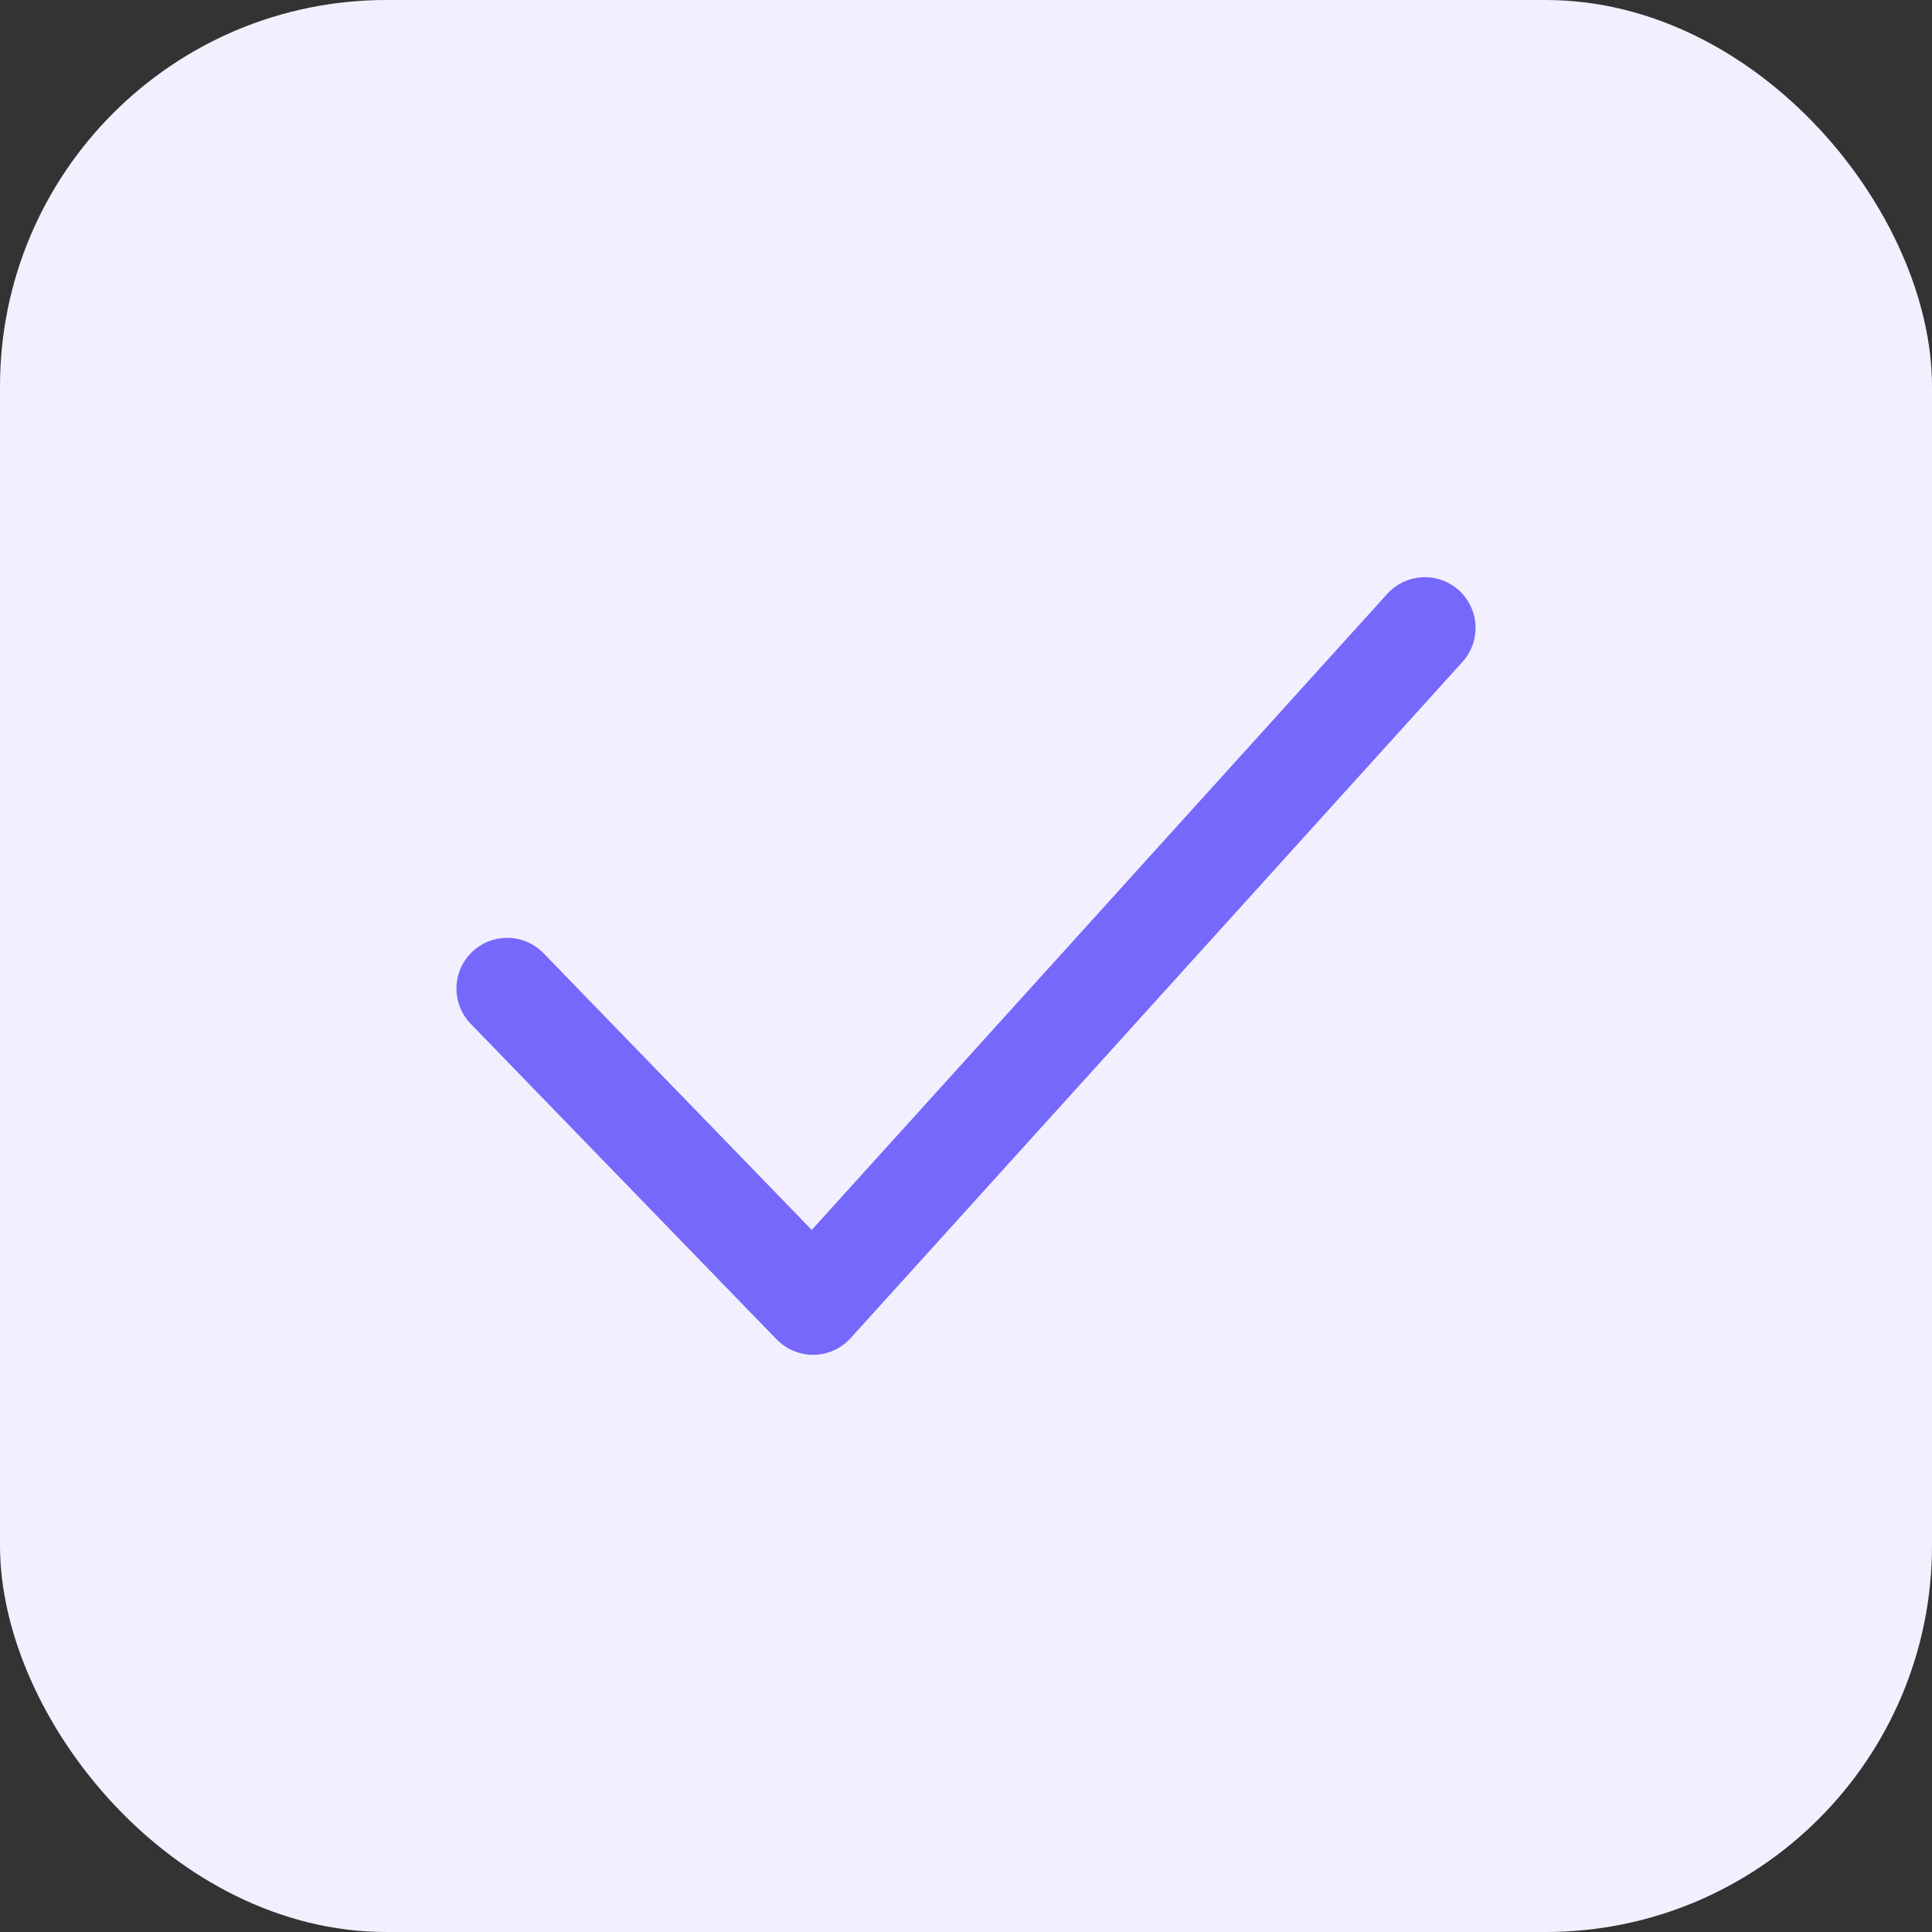
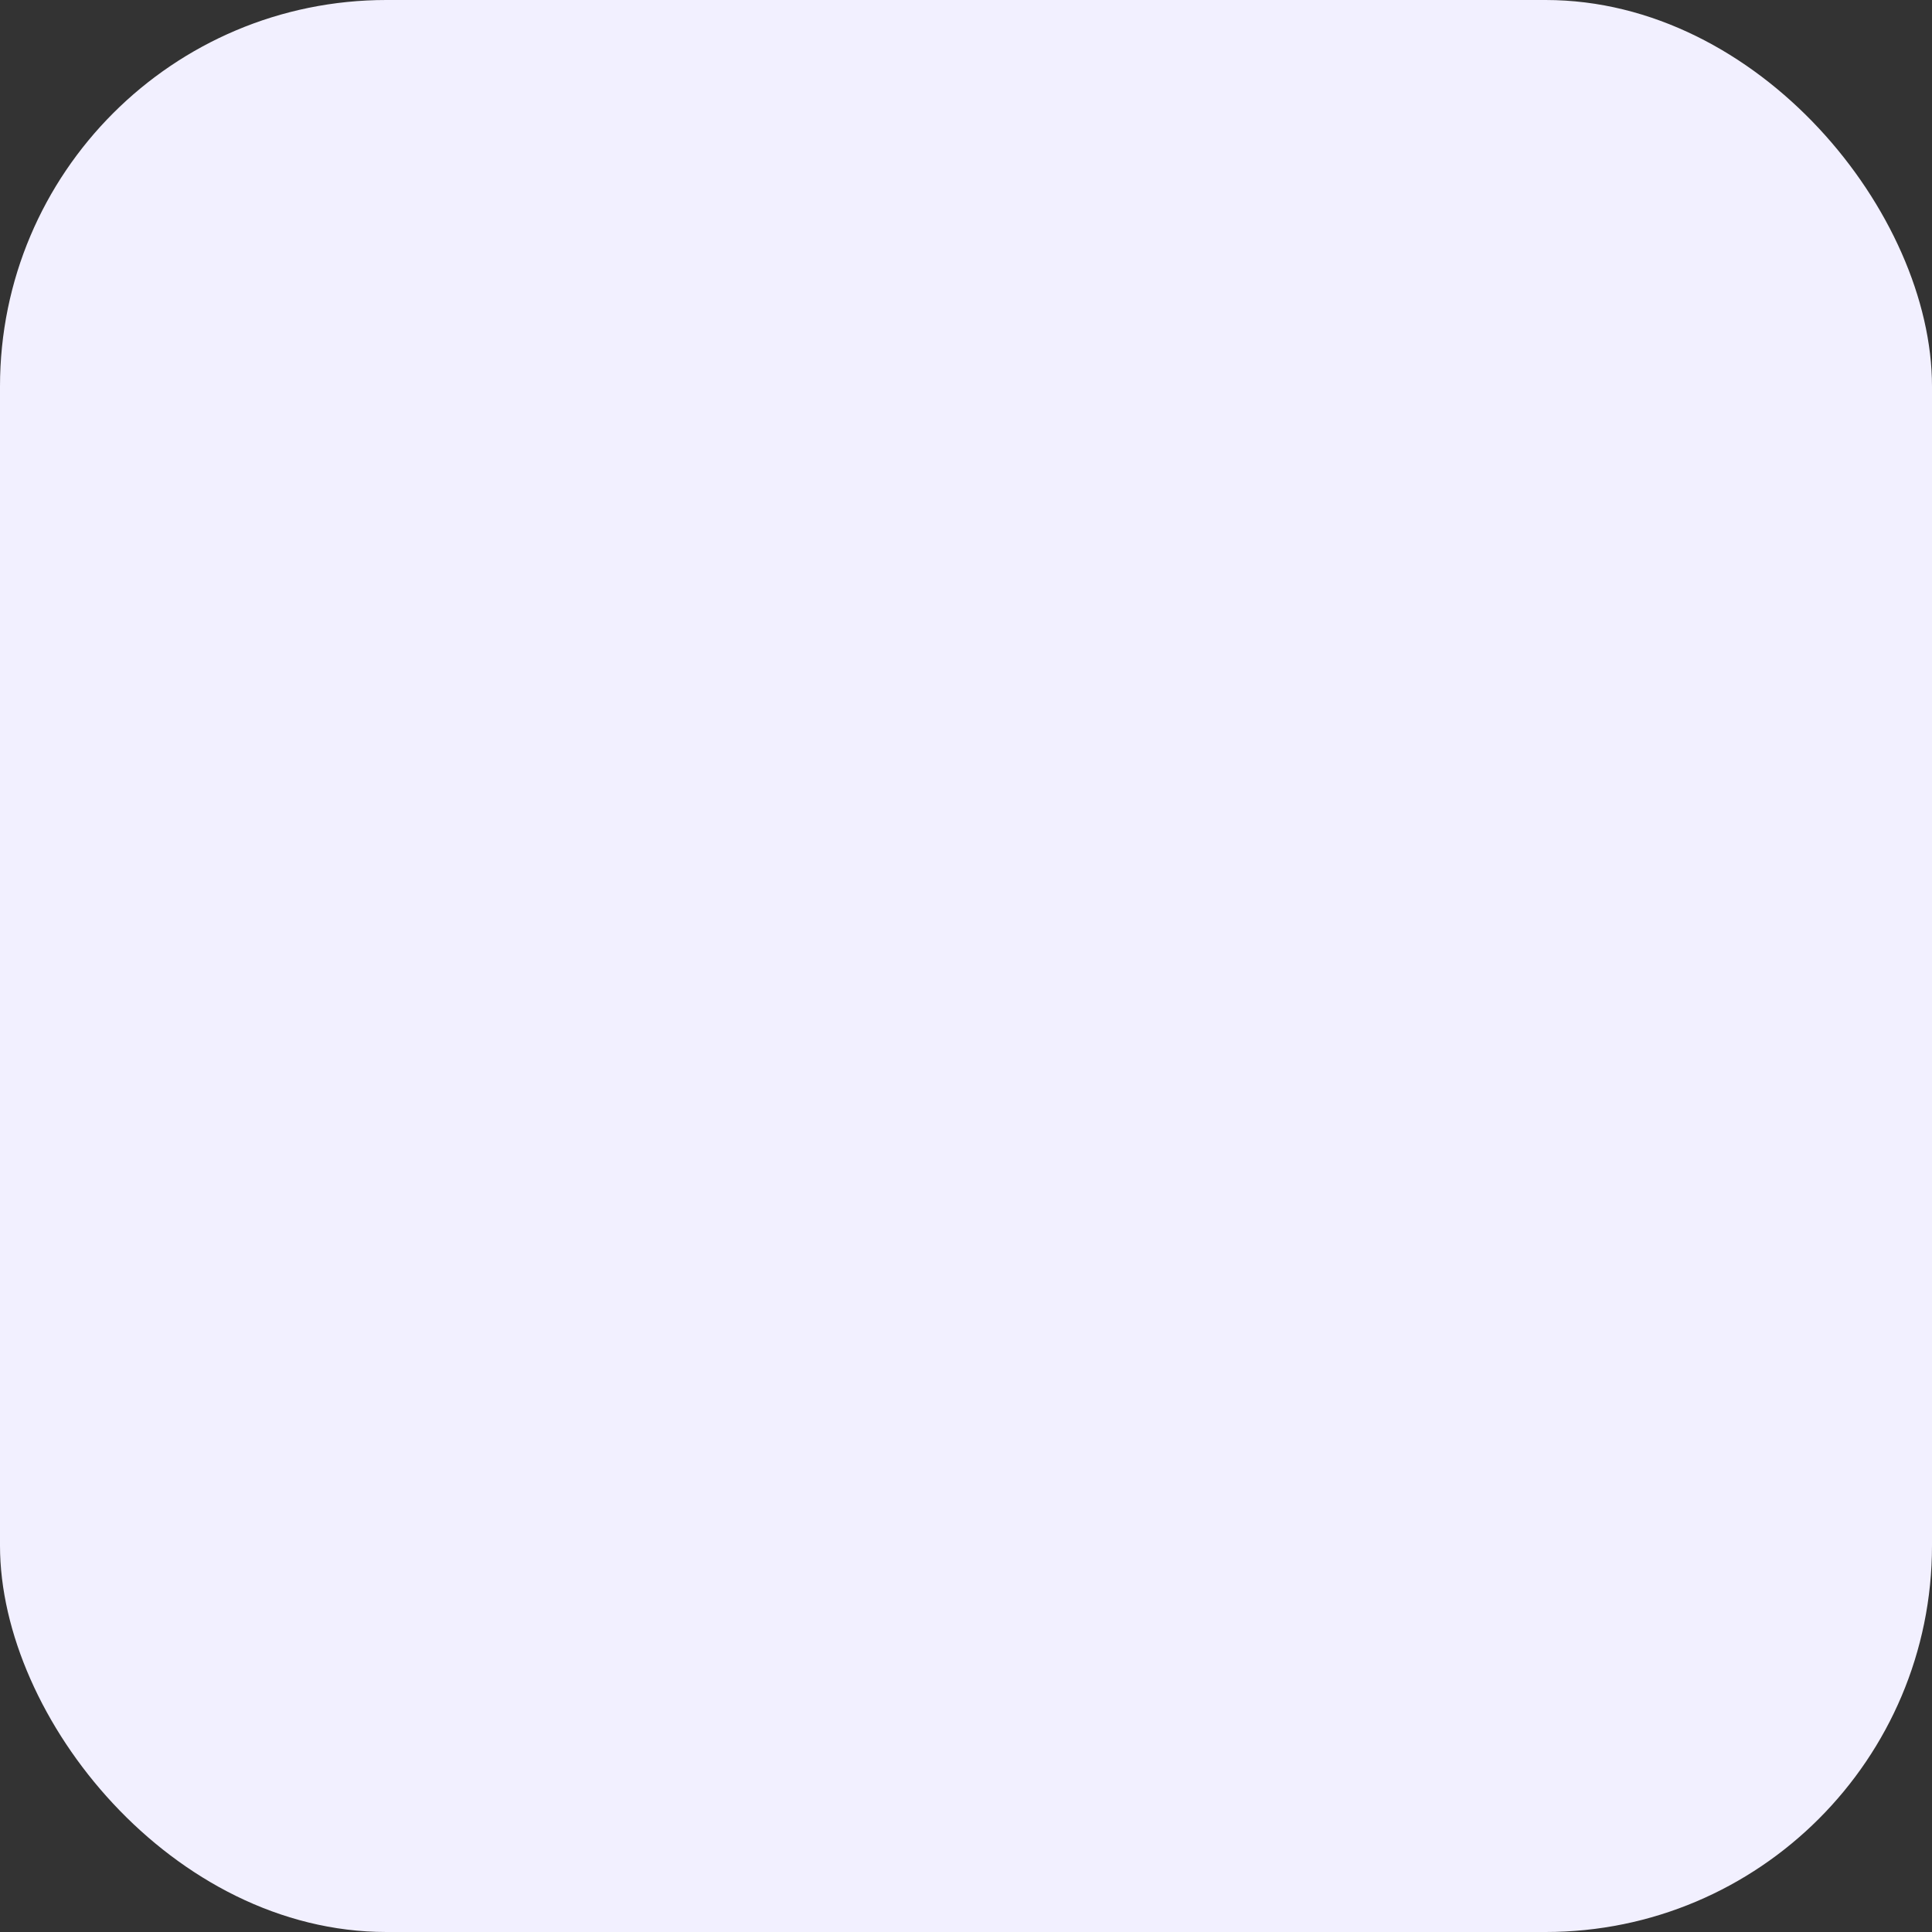
<svg xmlns="http://www.w3.org/2000/svg" width="40" height="40" viewBox="0 0 40 40" fill="none">
  <rect x="0" y="0" width="40" height="40" fill="#333333" stroke="none" />
  <rect width="40" height="40" rx="8" fill="#F2F0FF" />
-   <path d="M10.5 20.467L16.833 27L29.5 13" stroke="#7668FB" stroke-width="2.1" stroke-linecap="round" stroke-linejoin="round" />
</svg>